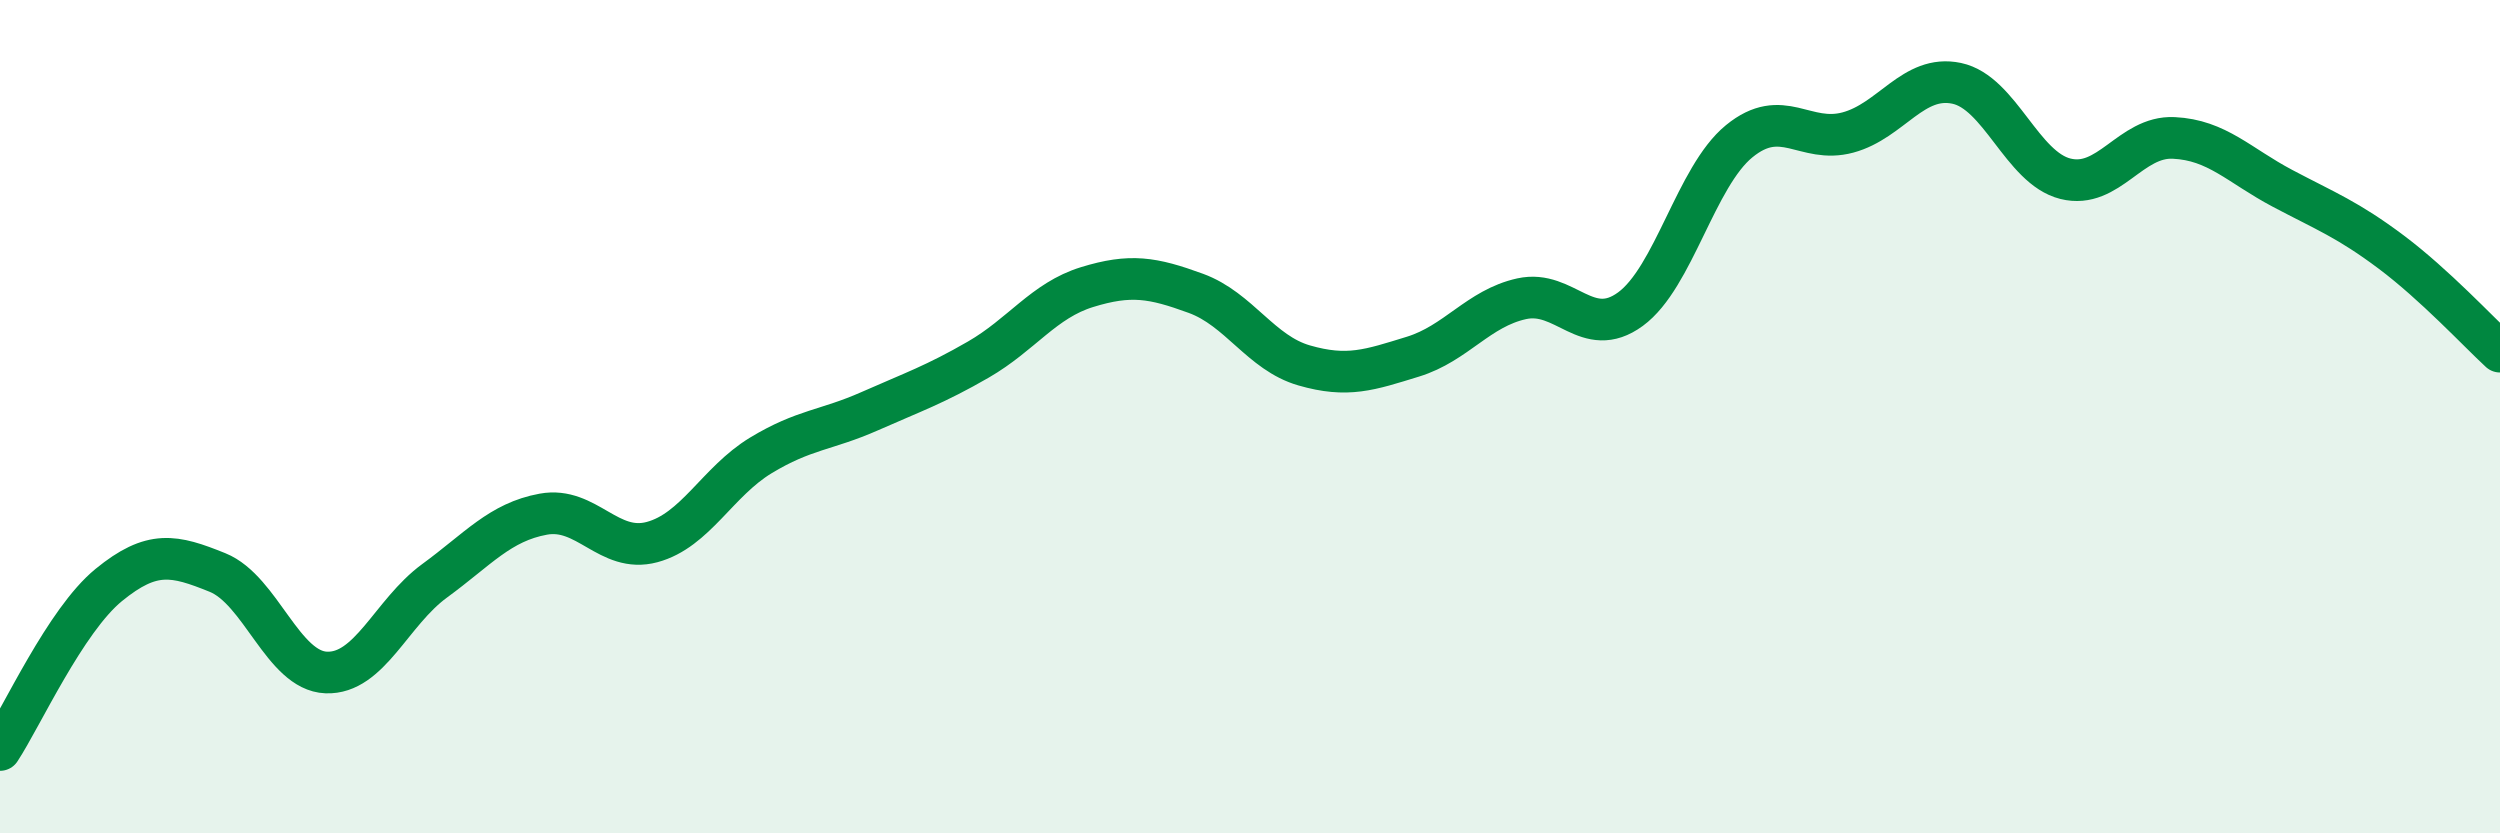
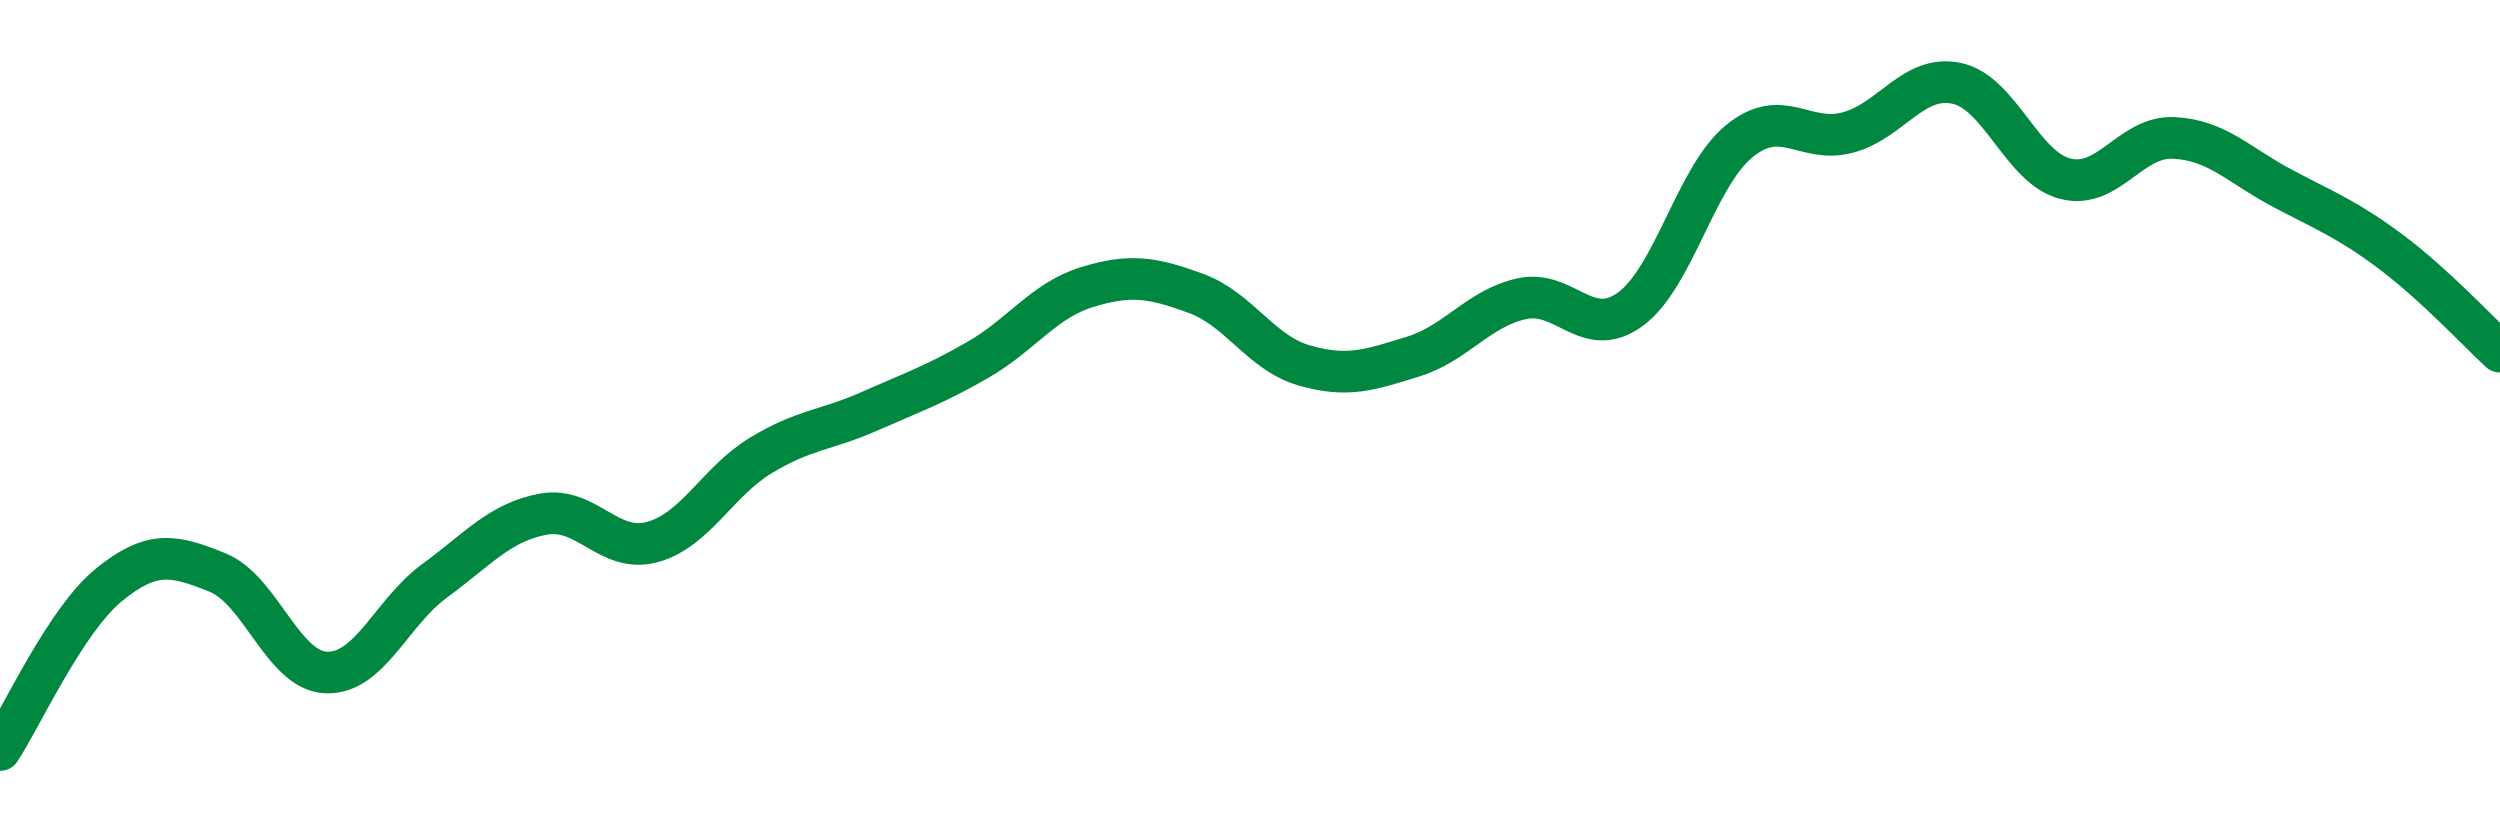
<svg xmlns="http://www.w3.org/2000/svg" width="60" height="20" viewBox="0 0 60 20">
-   <path d="M 0,18 C 0.52,17.21 1.57,14.89 2.61,14.04 C 3.65,13.19 4.18,13.32 5.22,13.74 C 6.26,14.16 6.79,16.1 7.83,16.14 C 8.87,16.18 9.39,14.7 10.43,13.94 C 11.47,13.18 12,12.53 13.04,12.34 C 14.08,12.15 14.61,13.29 15.65,13.01 C 16.69,12.73 17.22,11.56 18.26,10.93 C 19.3,10.3 19.83,10.33 20.87,9.87 C 21.91,9.41 22.44,9.23 23.48,8.63 C 24.52,8.03 25.05,7.21 26.09,6.89 C 27.13,6.57 27.66,6.66 28.7,7.04 C 29.74,7.42 30.26,8.47 31.3,8.77 C 32.34,9.07 32.87,8.88 33.91,8.56 C 34.95,8.24 35.48,7.4 36.52,7.17 C 37.56,6.94 38.09,8.18 39.13,7.42 C 40.17,6.66 40.7,4.24 41.74,3.39 C 42.78,2.54 43.31,3.46 44.35,3.18 C 45.39,2.9 45.92,1.78 46.96,2 C 48,2.22 48.53,4.03 49.57,4.29 C 50.61,4.55 51.13,3.26 52.17,3.31 C 53.21,3.36 53.74,3.97 54.78,4.52 C 55.82,5.07 56.35,5.27 57.39,6.05 C 58.43,6.83 59.48,7.96 60,8.44L60 20L0 20Z" fill="#008740" opacity="0.1" stroke-linecap="round" stroke-linejoin="round" />
  <path d="M 0,18 C 0.52,17.21 1.57,14.89 2.61,14.04 C 3.65,13.19 4.18,13.32 5.22,13.74 C 6.26,14.16 6.79,16.1 7.83,16.14 C 8.87,16.18 9.39,14.7 10.43,13.94 C 11.47,13.18 12,12.53 13.04,12.34 C 14.08,12.15 14.61,13.29 15.65,13.01 C 16.69,12.73 17.22,11.56 18.26,10.93 C 19.3,10.3 19.83,10.33 20.87,9.87 C 21.91,9.41 22.44,9.23 23.48,8.63 C 24.52,8.03 25.05,7.21 26.09,6.89 C 27.13,6.57 27.66,6.66 28.7,7.04 C 29.74,7.42 30.26,8.47 31.3,8.77 C 32.34,9.07 32.87,8.88 33.91,8.56 C 34.95,8.24 35.48,7.4 36.52,7.17 C 37.56,6.94 38.09,8.18 39.13,7.42 C 40.17,6.66 40.7,4.24 41.74,3.39 C 42.78,2.54 43.31,3.46 44.35,3.18 C 45.39,2.9 45.92,1.78 46.96,2 C 48,2.22 48.53,4.03 49.57,4.29 C 50.61,4.55 51.13,3.26 52.17,3.31 C 53.21,3.36 53.74,3.97 54.78,4.52 C 55.82,5.07 56.35,5.27 57.39,6.05 C 58.43,6.83 59.48,7.96 60,8.44" stroke="#008740" stroke-width="1" fill="none" stroke-linecap="round" stroke-linejoin="round" />
</svg>